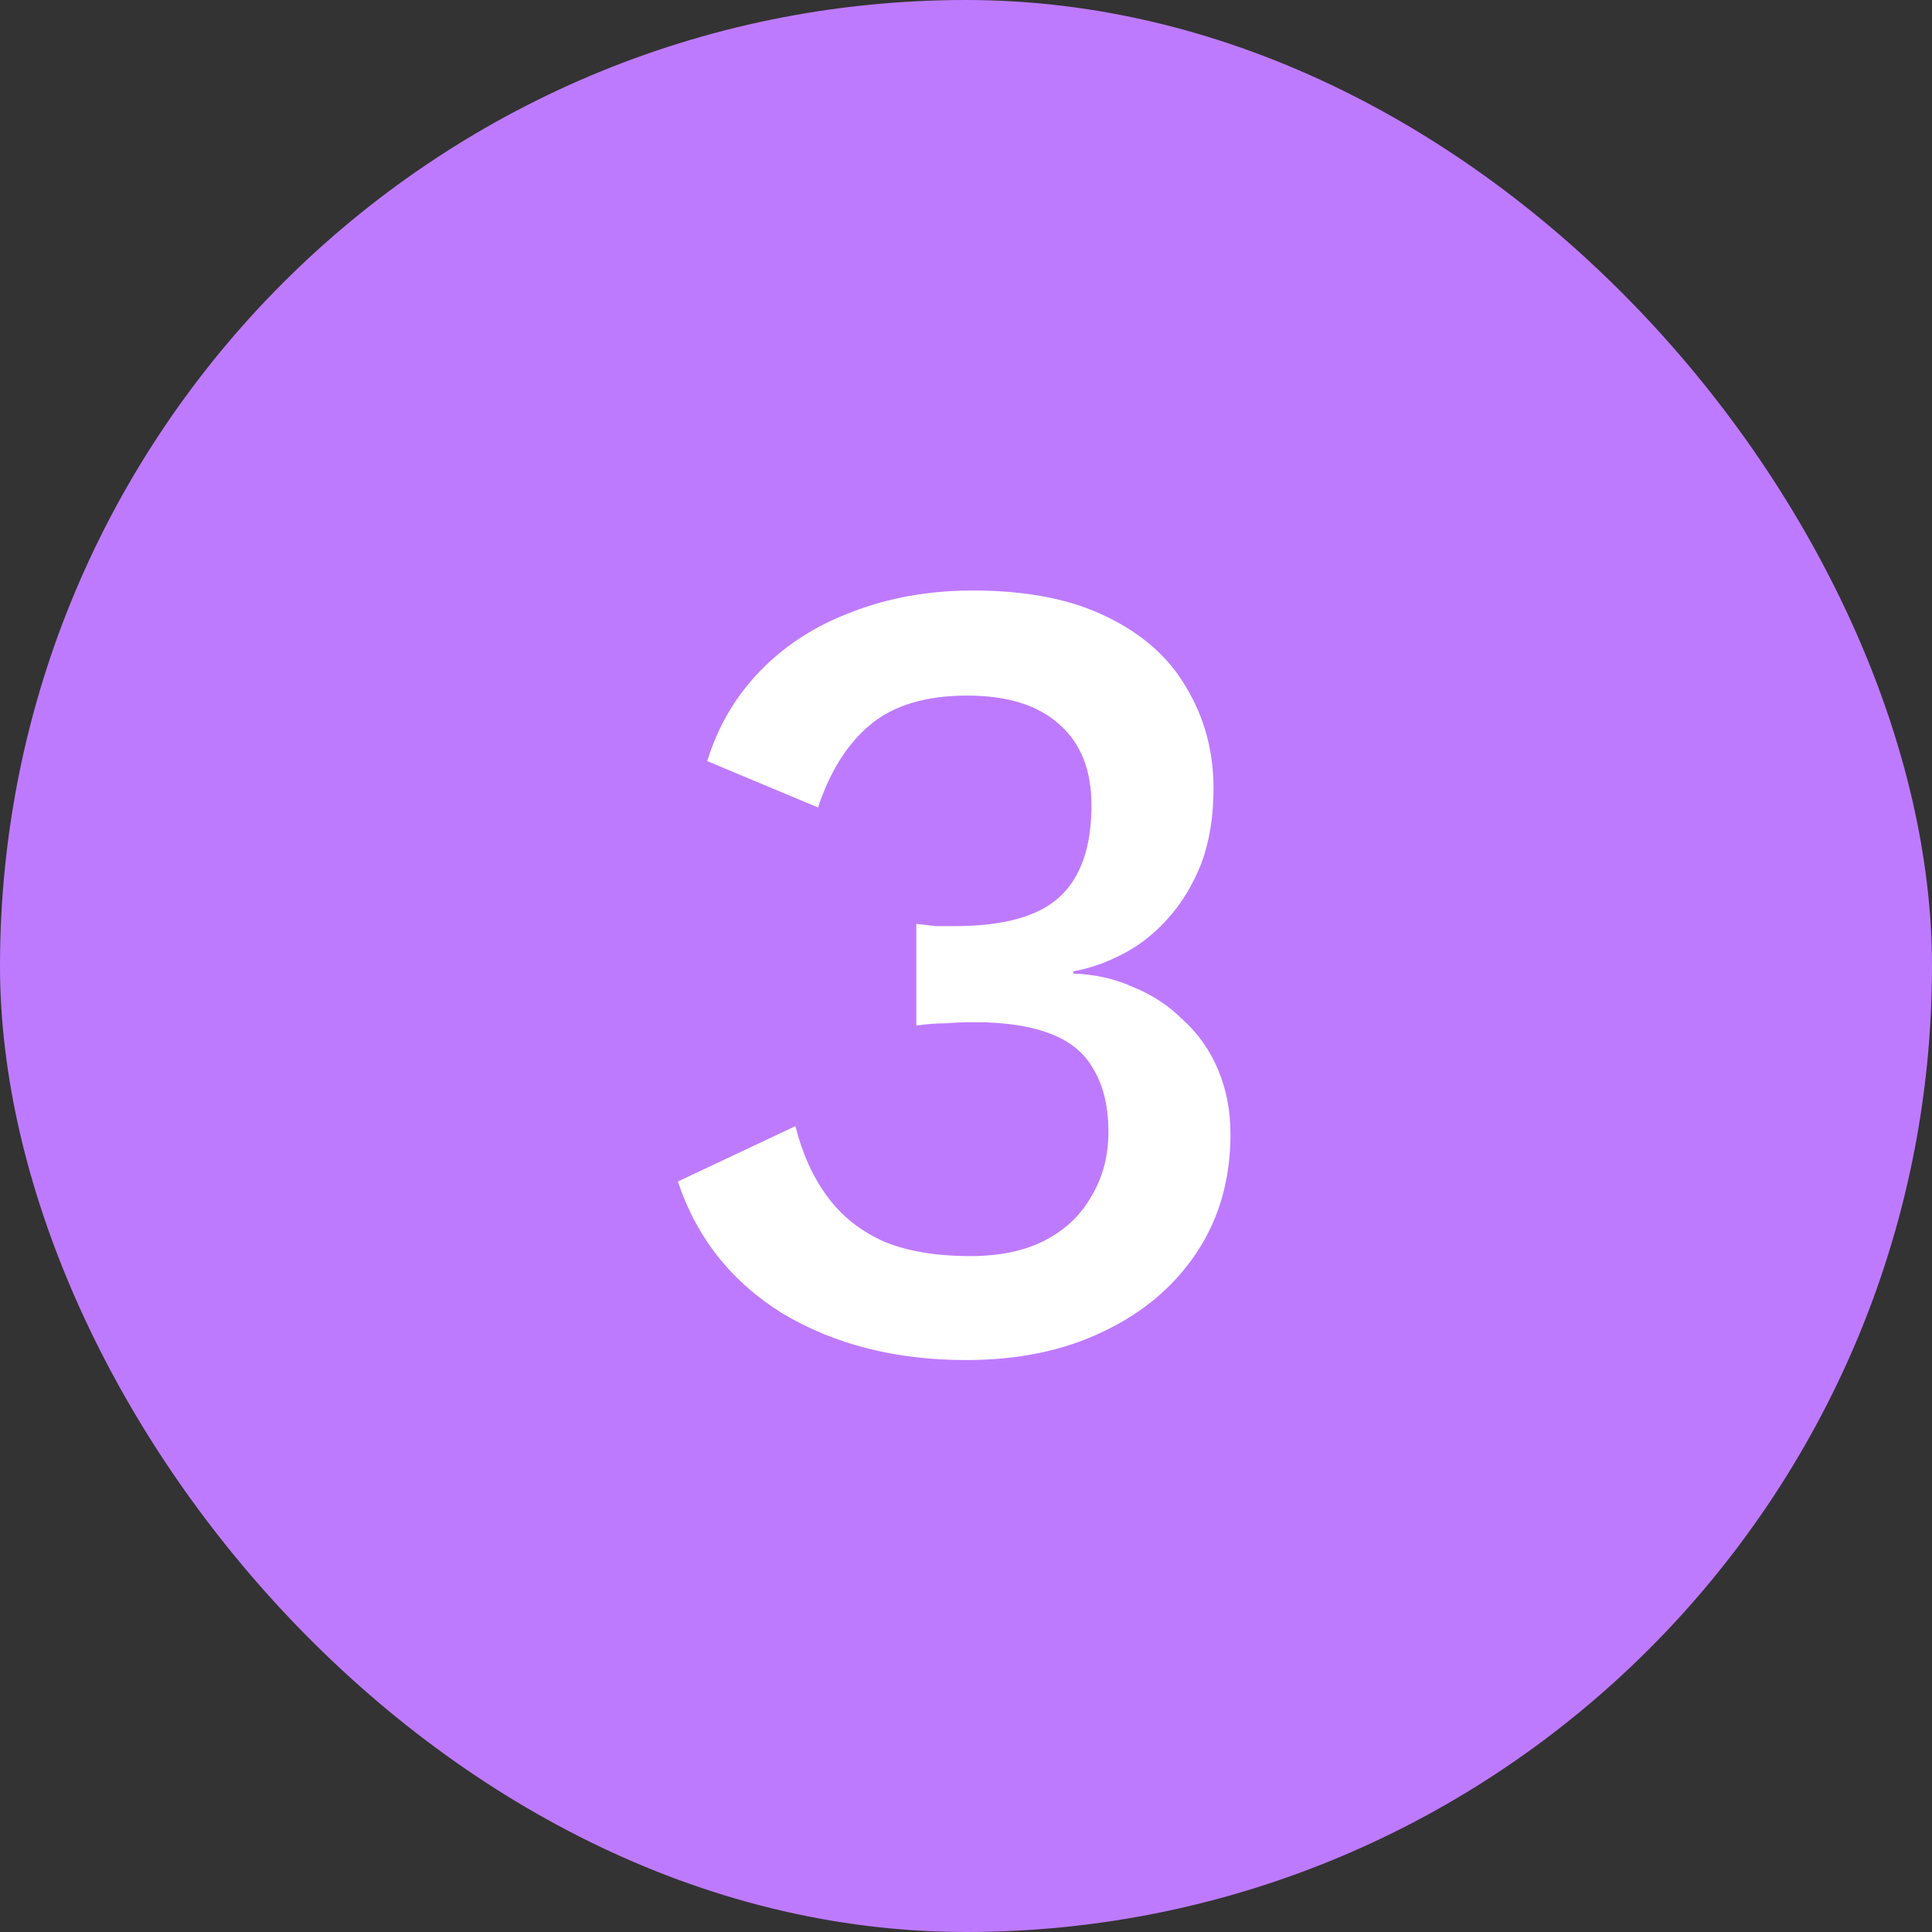
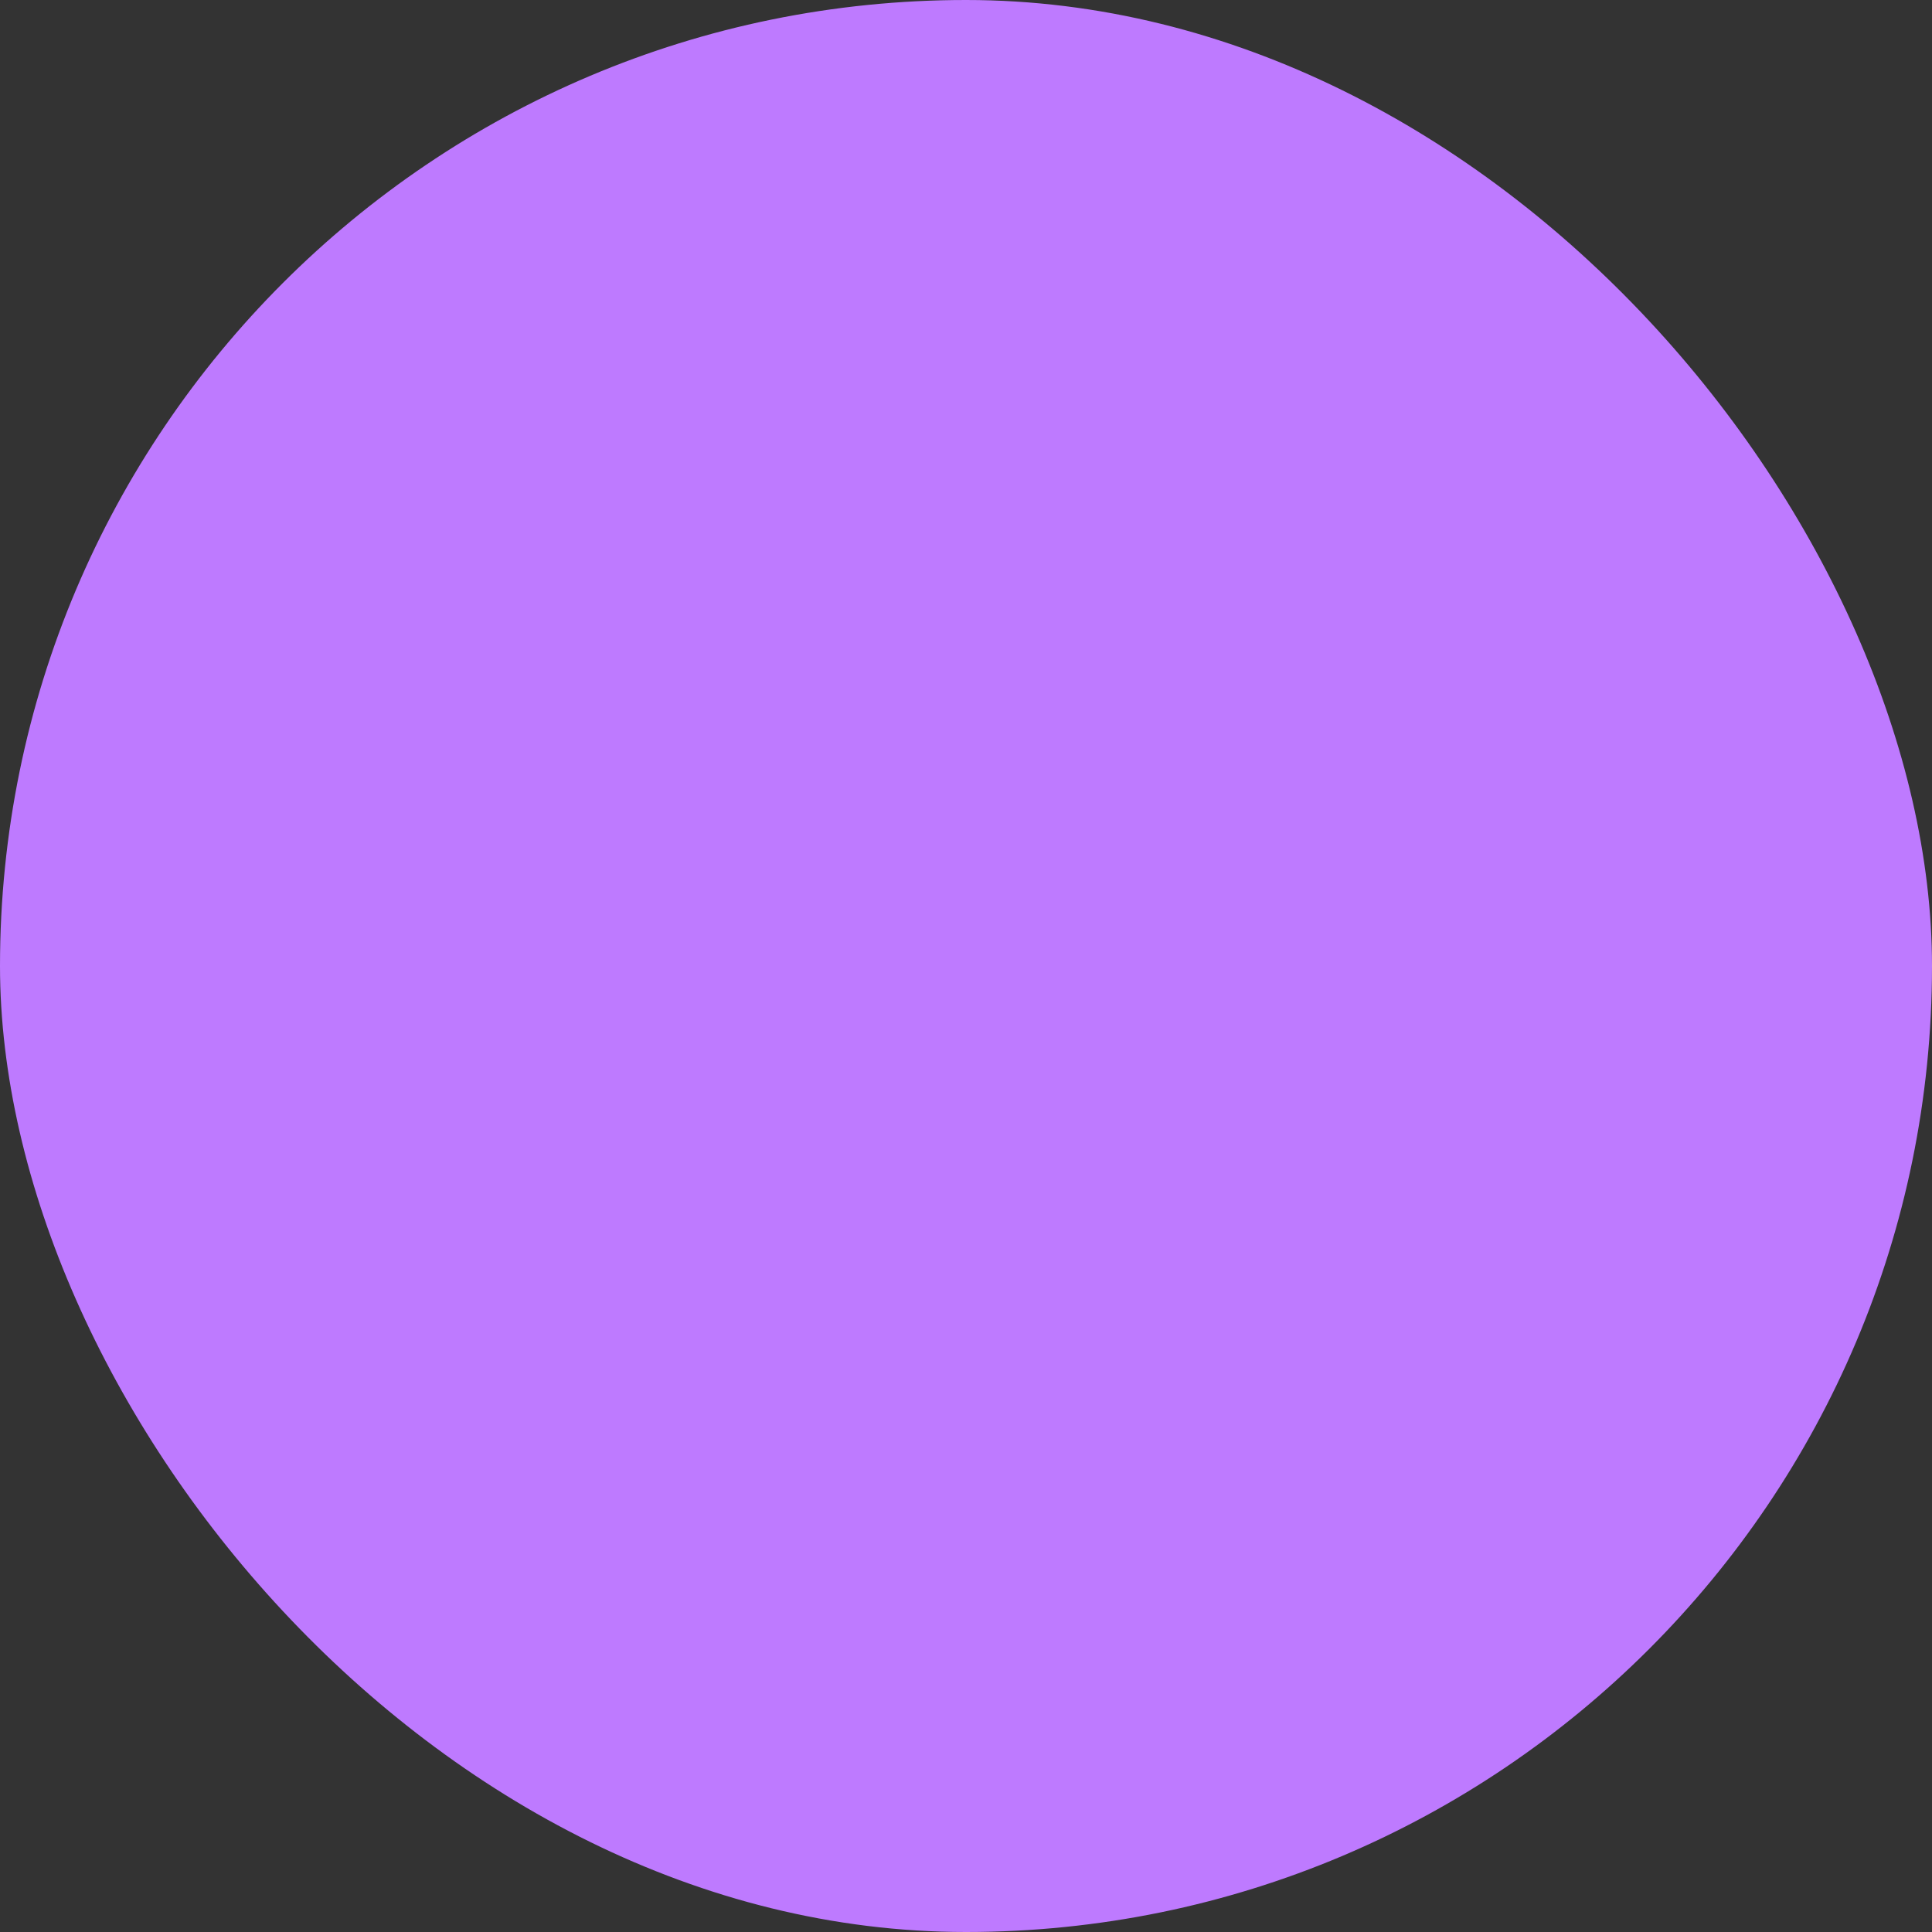
<svg xmlns="http://www.w3.org/2000/svg" width="106" height="106" viewBox="0 0 106 106" fill="none">
  <rect x="0" y="0" width="106" height="106" fill="#333333" stroke="none" />
  <rect width="106" height="106" rx="53" fill="#BE7AFF" />
-   <path d="M53.002 74.62C49.158 74.62 45.81 73.773 42.958 72.078C40.147 70.342 38.225 67.924 37.192 64.824L43.64 61.786C44.012 63.274 44.591 64.555 45.376 65.63C46.161 66.705 47.195 67.531 48.476 68.11C49.757 68.647 51.349 68.916 53.25 68.916C54.862 68.916 56.226 68.627 57.342 68.048C58.458 67.469 59.305 66.663 59.884 65.63C60.504 64.597 60.814 63.419 60.814 62.096C60.814 60.732 60.545 59.595 60.008 58.686C59.512 57.777 58.706 57.115 57.59 56.702C56.515 56.289 55.131 56.082 53.436 56.082C52.94 56.082 52.423 56.103 51.886 56.144C51.39 56.144 50.853 56.185 50.274 56.268V50.688C50.646 50.729 50.997 50.771 51.328 50.812C51.7 50.812 52.051 50.812 52.382 50.812C55.069 50.812 56.991 50.275 58.148 49.2C59.305 48.125 59.884 46.451 59.884 44.178C59.884 42.235 59.285 40.747 58.086 39.714C56.929 38.681 55.255 38.164 53.064 38.164C50.791 38.164 49.013 38.701 47.732 39.776C46.492 40.809 45.541 42.318 44.88 44.302L38.804 41.76C39.383 39.859 40.354 38.205 41.718 36.8C43.082 35.395 44.756 34.32 46.74 33.576C48.765 32.791 50.977 32.398 53.374 32.398C56.309 32.398 58.747 32.873 60.69 33.824C62.674 34.775 64.141 36.077 65.092 37.73C66.084 39.383 66.58 41.223 66.58 43.248C66.58 44.819 66.353 46.203 65.898 47.402C65.443 48.559 64.823 49.572 64.038 50.44C63.294 51.267 62.467 51.907 61.558 52.362C60.69 52.817 59.801 53.127 58.892 53.292V53.416C60.091 53.457 61.186 53.705 62.178 54.16C63.211 54.573 64.121 55.173 64.906 55.958C65.733 56.702 66.373 57.611 66.828 58.686C67.283 59.761 67.51 60.939 67.51 62.22C67.51 64.7 66.89 66.87 65.65 68.73C64.41 70.59 62.695 72.037 60.504 73.07C58.355 74.103 55.854 74.62 53.002 74.62Z" fill="white" />
</svg>